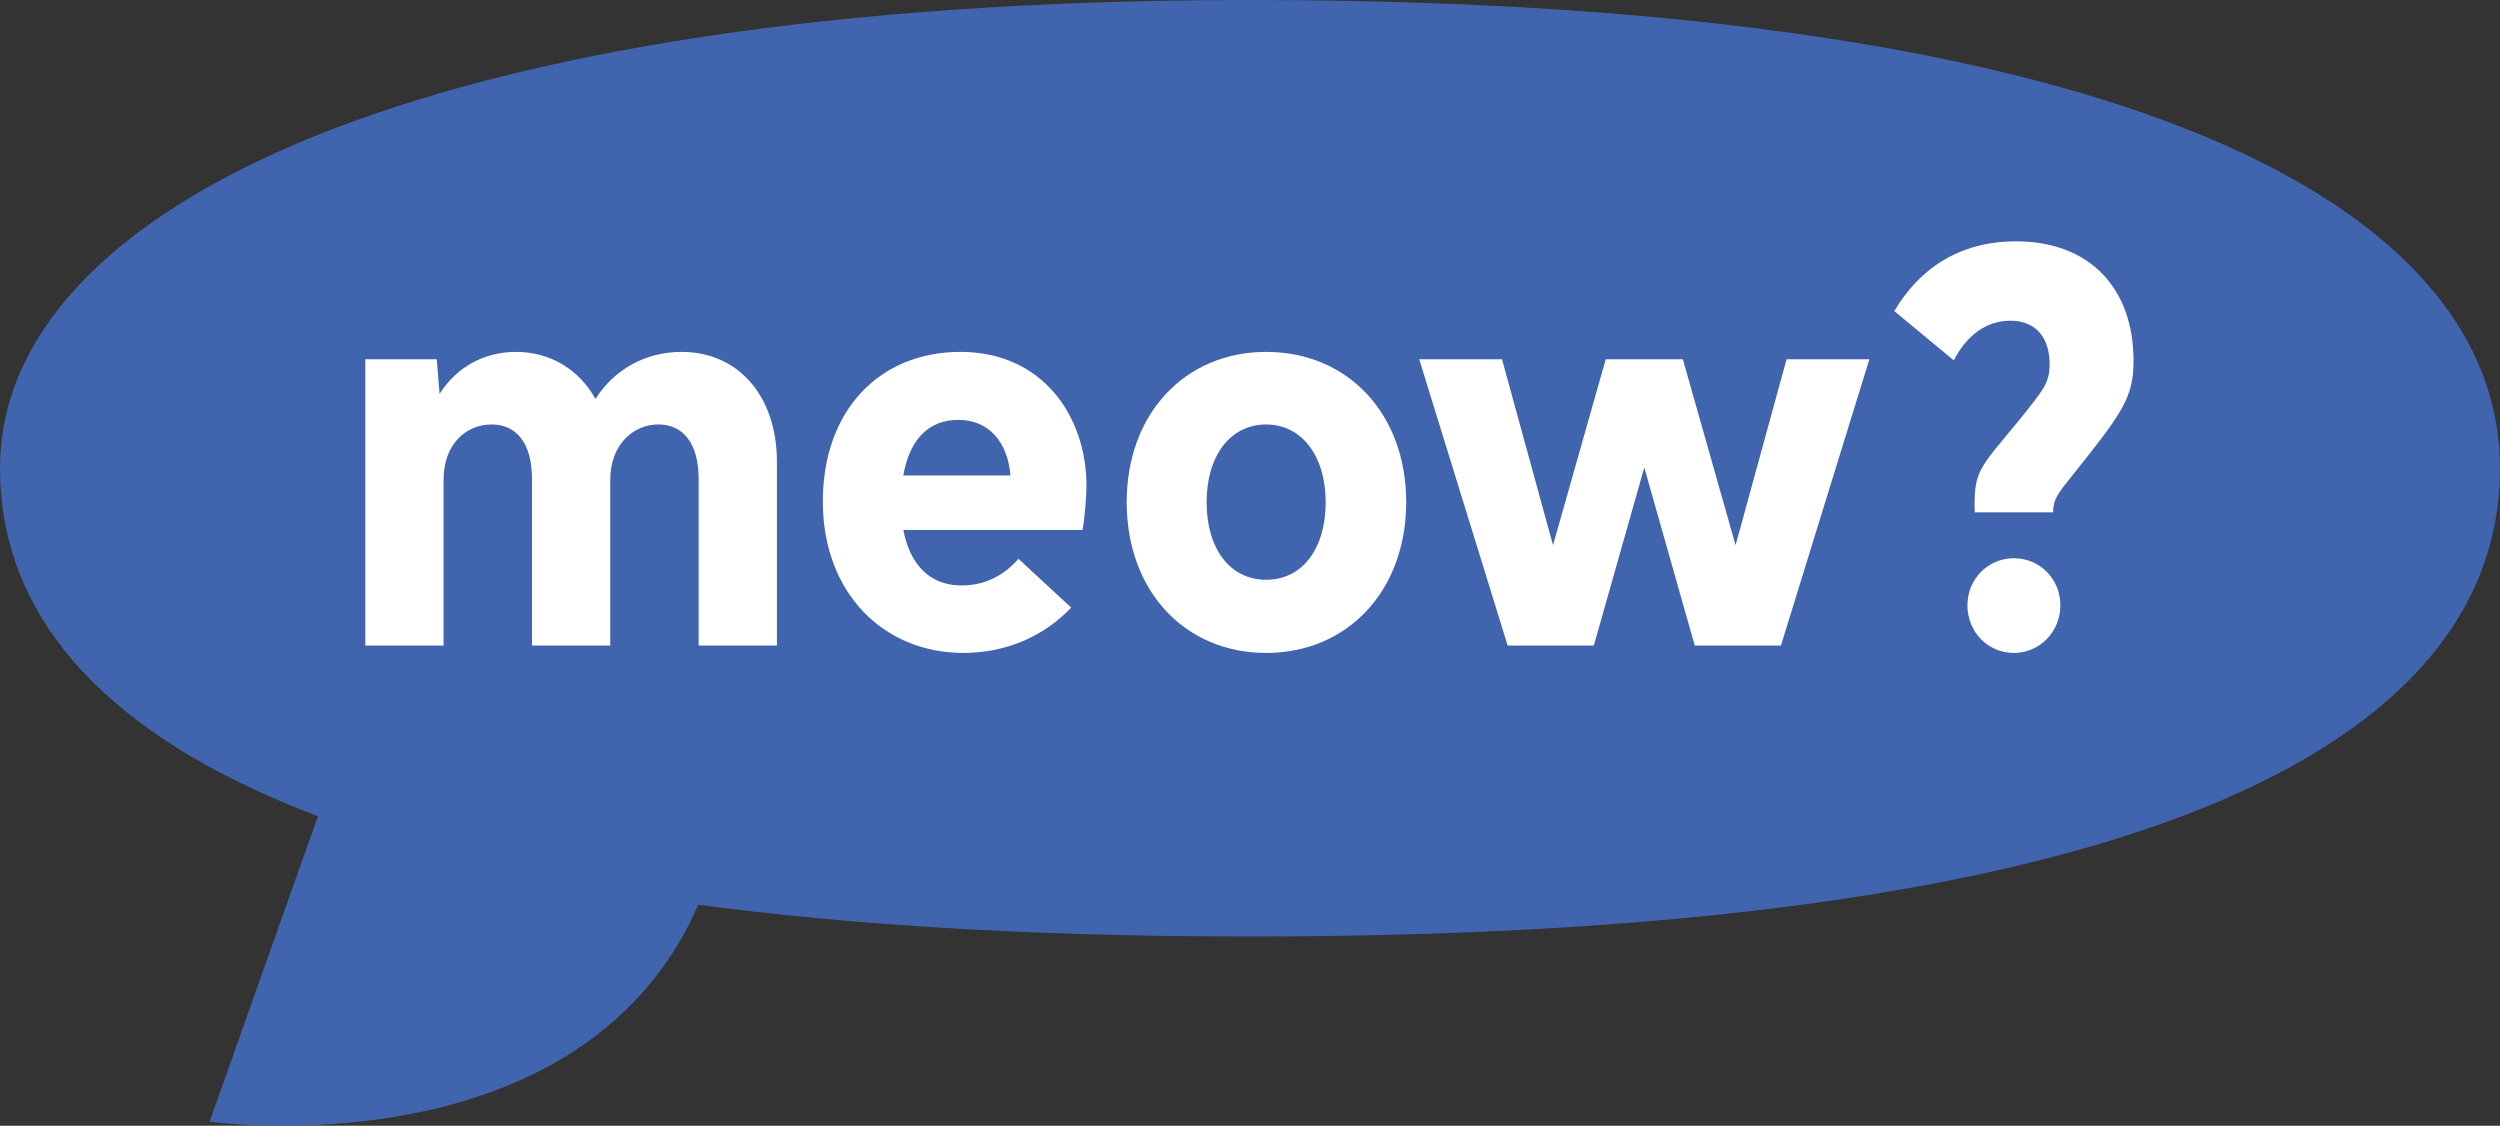
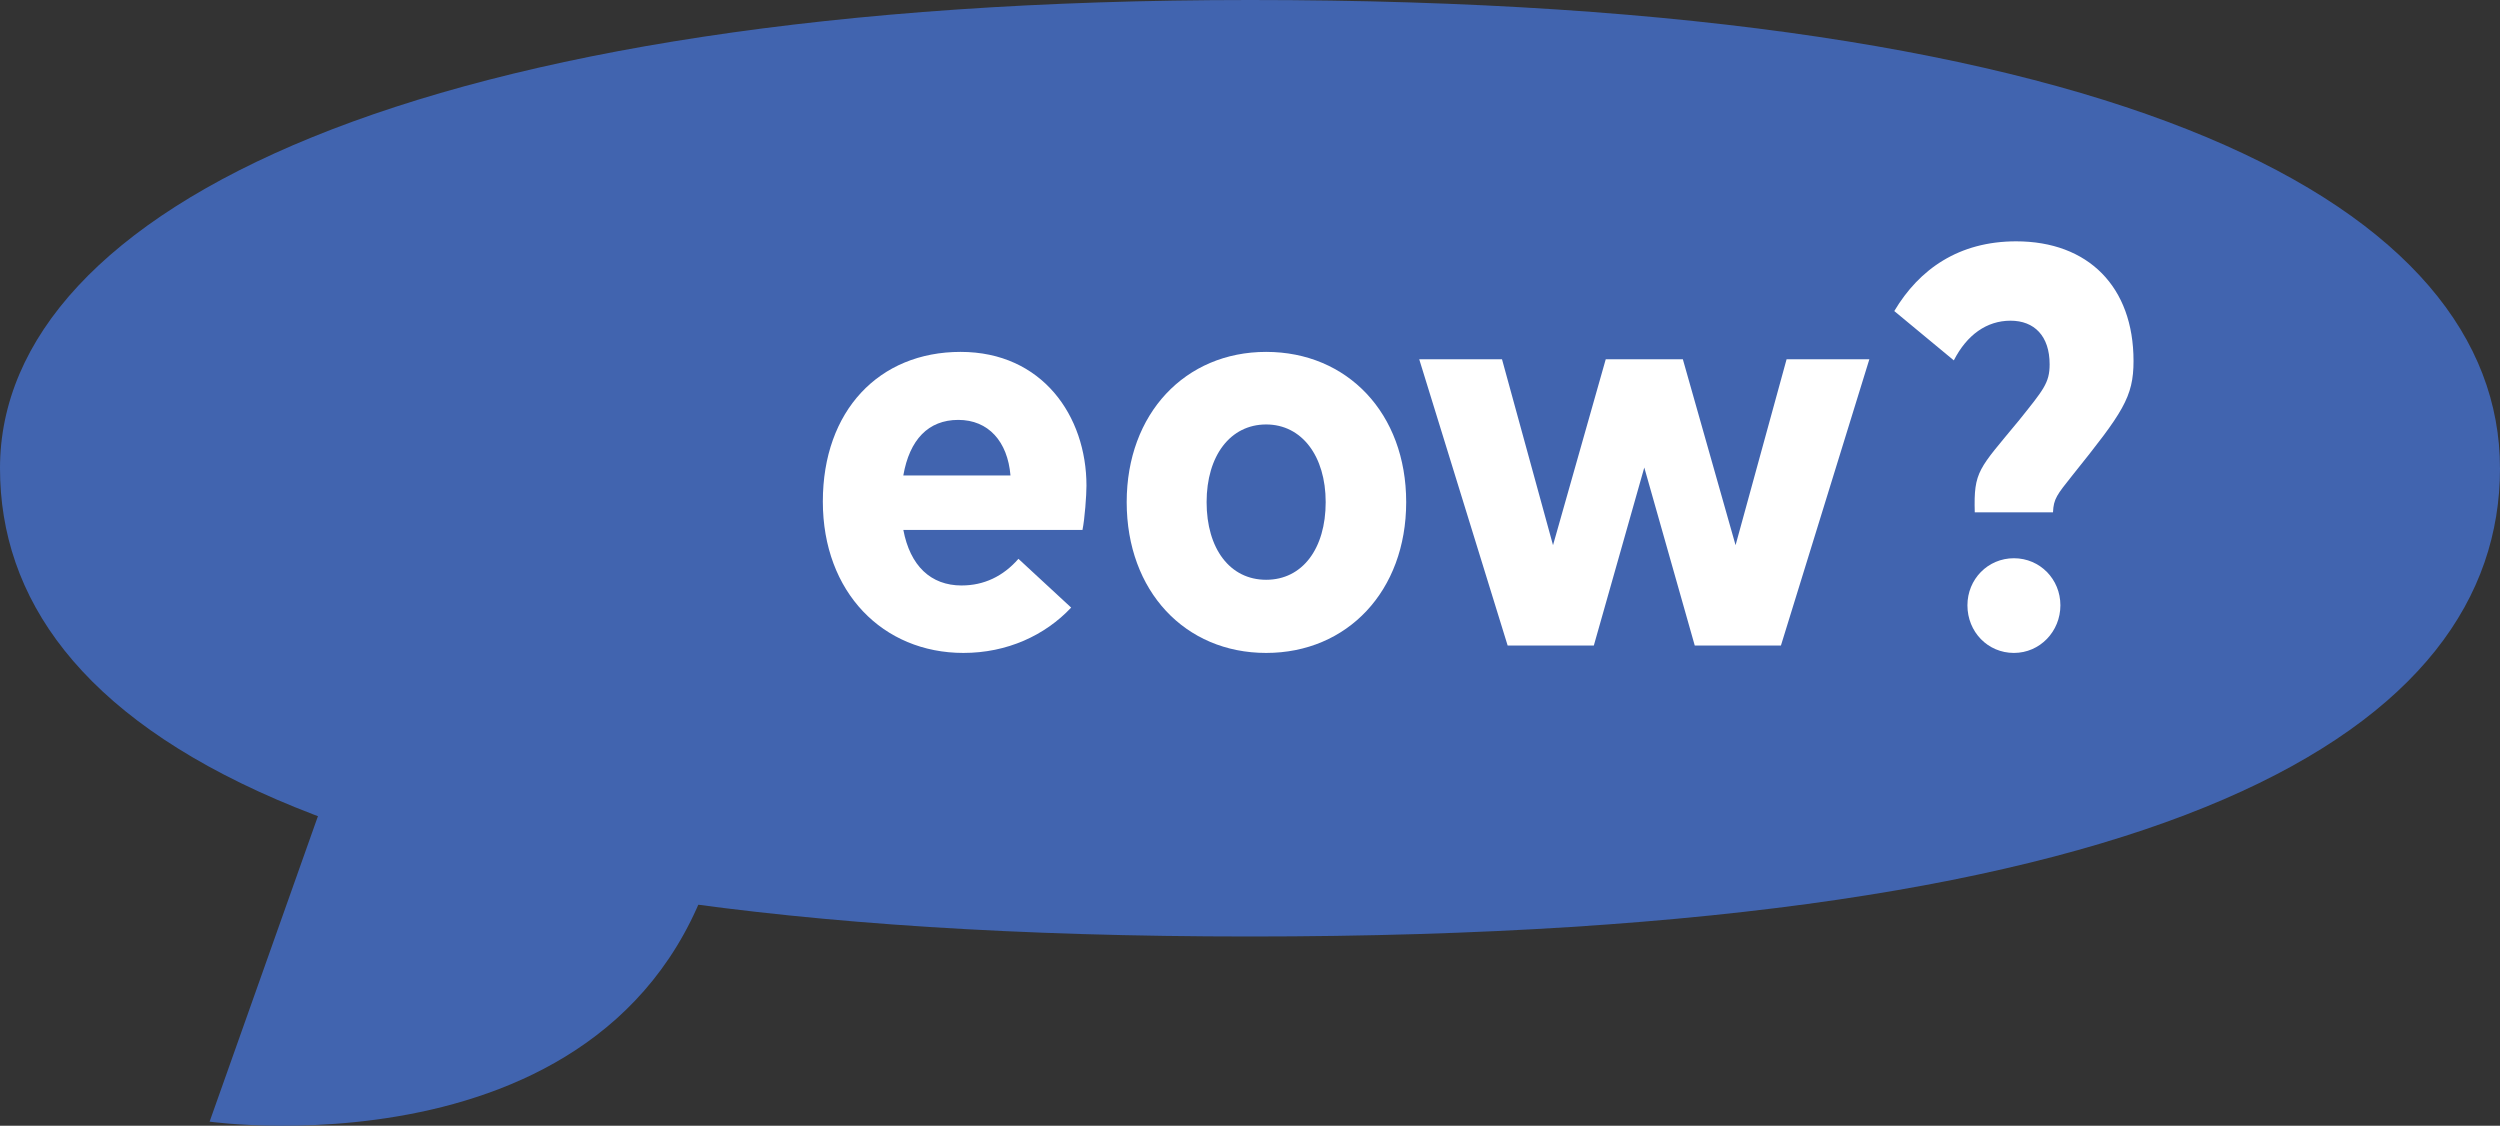
<svg xmlns="http://www.w3.org/2000/svg" viewBox="0 0 1030.43 464" data-name="Layer 2" id="Layer_2">
  <rect x="0" y="0" width="1030.43" height="464" fill="#333333" stroke="none" />
  <defs>
    <style>
      .cls-1 {
        fill: #fff;
      }

      .cls-2 {
        fill: #4164af;
      }
    </style>
  </defs>
  <g data-name="Layer 1" id="Layer_1-2">
    <g>
      <path d="M1030.43,193c0,106.59-131.89,193-515.21,193S0,299.59,0,193,171.53,0,515.21,0c364.32,0,515.21,86.41,515.21,193Z" class="cls-2" />
      <path d="M137.63,317.83l-51.24,144.48s184.94,26.02,212.52-126.54c27.58-152.56-161.28-17.94-161.28-17.94Z" class="cls-2" />
      <g>
-         <path d="M320.22,190.37v75.71h-32.25v-68.7c0-14.49-6.31-22.43-16.59-22.43s-19.86,8.18-19.86,22.9v68.23h-32.25v-68.7c0-14.25-6.08-22.43-16.59-22.43s-19.86,7.95-19.86,22.9v68.23h-32.25v-118h29.44l1.17,14.25c7.01-10.98,18.23-17.29,31.55-17.29,14.02,0,25.94,7.24,32.71,19.39,7.71-12.15,20.56-19.39,35.52-19.39,23.13,0,39.26,17.99,39.26,45.33Z" class="cls-1" />
        <path d="M396.4,241.31c9.11,0,17.06-3.74,23.37-10.98l21.73,20.1c-10.75,11.45-26.4,18.69-44.4,18.69-33.18,0-57.95-25-57.95-62.39s23.13-61.69,56.78-61.69,51.88,26.41,51.88,55.15c0,3.97-.7,13.55-1.64,18.23h-73.84c2.8,14.72,11.22,22.9,24.07,22.9ZM372.33,195.97h44.16c-1.17-14.02-9.11-22.9-21.5-22.9s-20.1,8.18-22.67,22.9Z" class="cls-1" />
        <path d="M464.39,206.96c0-36.45,24.07-61.92,57.48-61.92s57.72,25.24,57.72,61.92-24.3,62.16-57.72,62.16-57.48-25.47-57.48-62.16ZM546.41,206.96c0-18.93-9.81-32.01-24.54-32.01s-24.54,12.85-24.54,32.01,9.58,32.01,24.54,32.01,24.54-12.85,24.54-32.01Z" class="cls-1" />
        <path d="M770.5,148.07l-36.45,118h-35.52l-20.8-73.37-20.8,73.37h-35.52l-36.45-118h34.12l21.03,76.64,21.73-76.64h31.78l21.73,76.64,21.03-76.64h34.12Z" class="cls-1" />
        <path d="M831.95,173.54c10.28-12.85,12.85-15.66,12.85-23.37,0-11.68-6.31-17.99-16.12-17.99s-17.99,5.84-23.37,16.36l-24.54-20.33c10.28-17.29,26.64-28.74,50.24-28.74,29.68,0,48.37,18.69,48.37,49.31,0,14.96-4.44,21.26-25.24,47.2-6.31,7.94-7.71,9.58-7.95,15.19h-32.25c-.47-17.06,1.63-17.76,17.99-37.62ZM810.92,249.49c0-10.75,8.41-19.4,19.16-19.4s19.16,8.65,19.16,19.4-8.41,19.63-19.16,19.63-19.16-8.65-19.16-19.63Z" class="cls-1" />
      </g>
    </g>
  </g>
</svg>